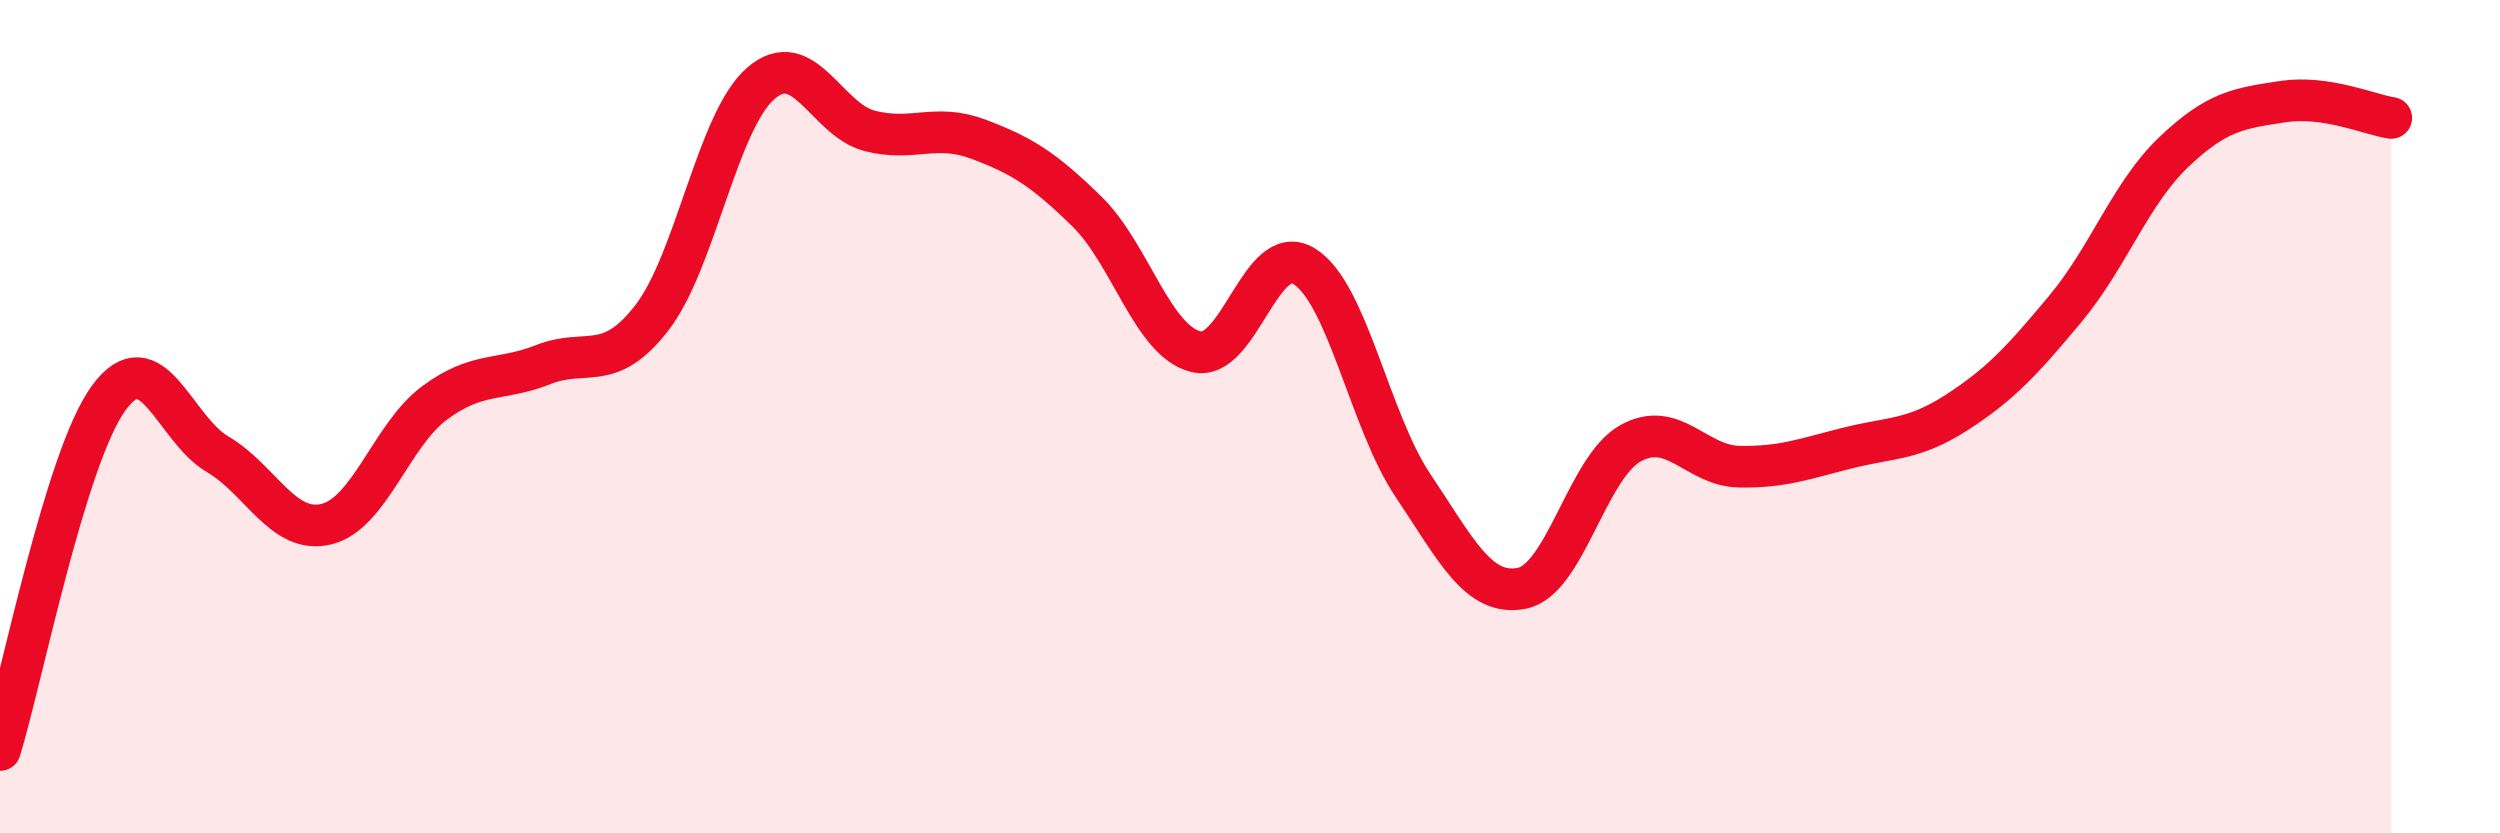
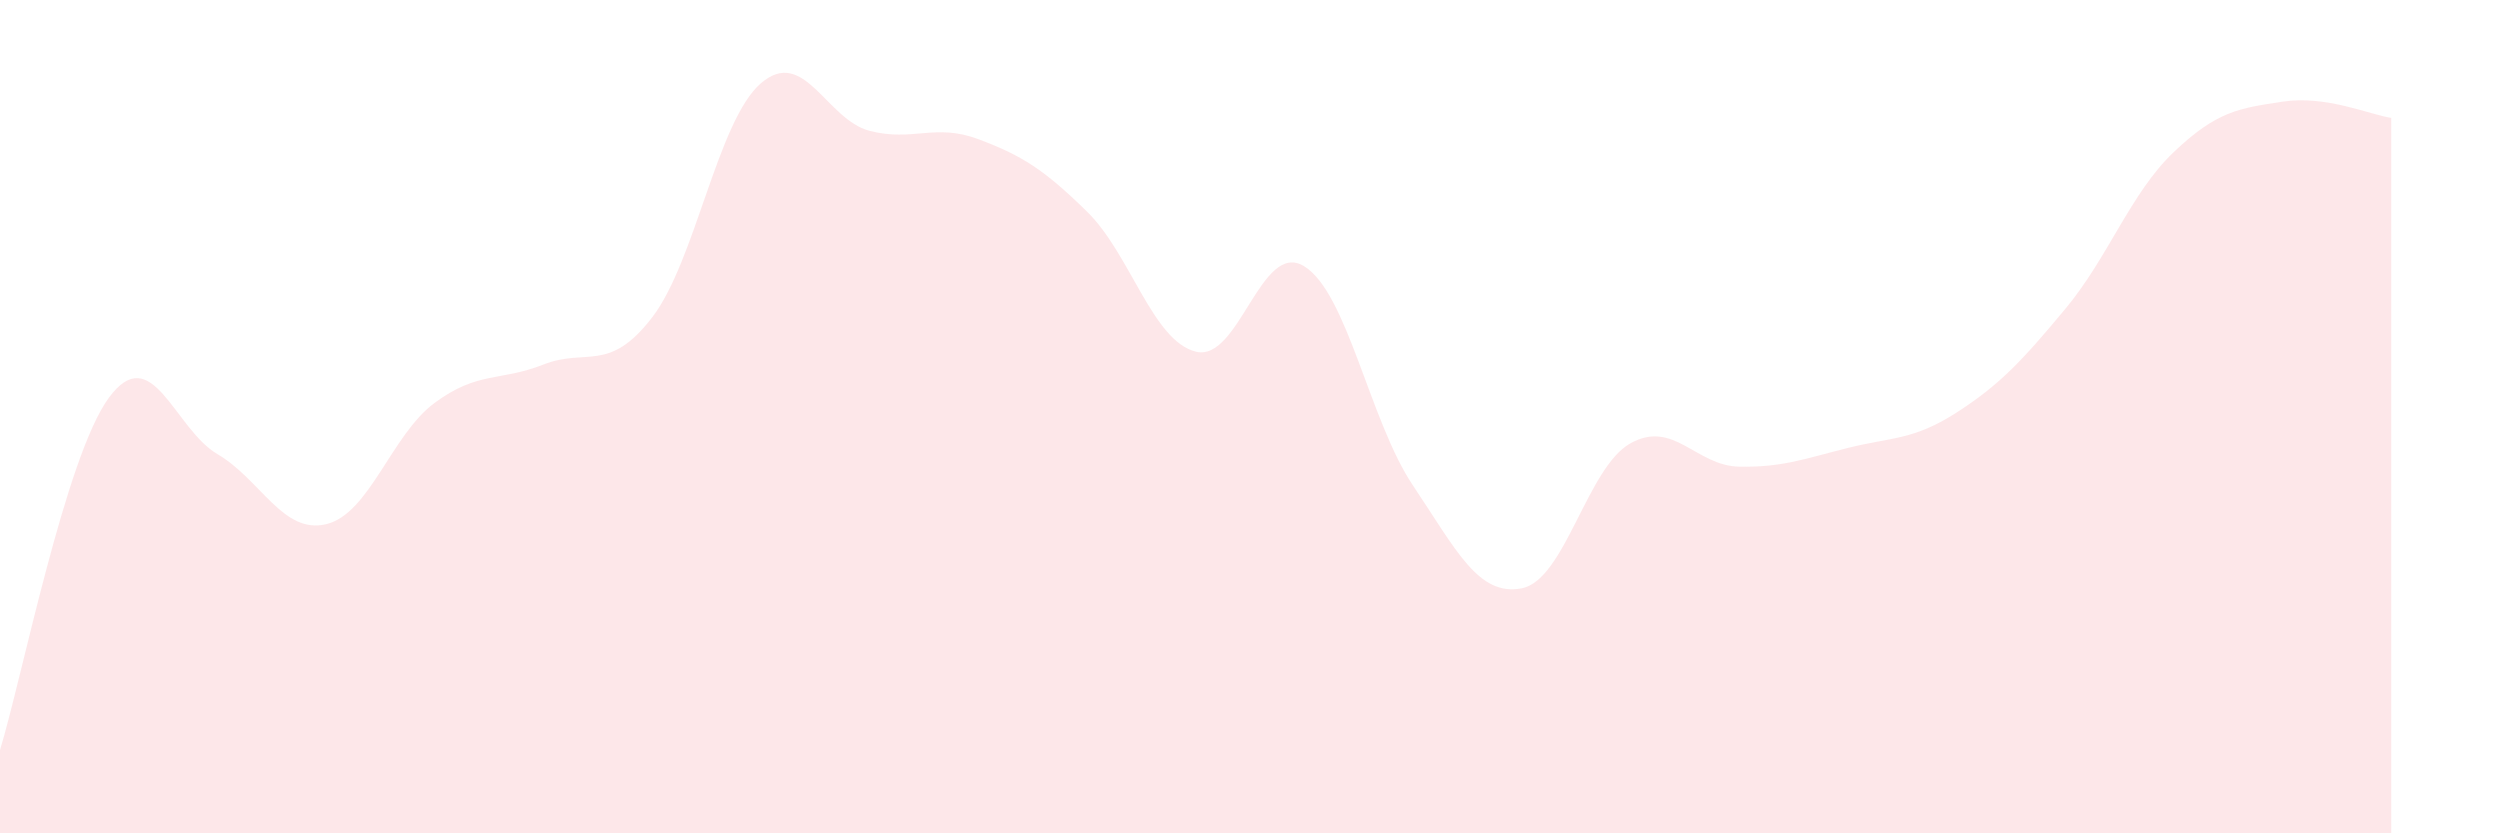
<svg xmlns="http://www.w3.org/2000/svg" width="60" height="20" viewBox="0 0 60 20">
  <path d="M 0,18 C 0.52,16.31 1.57,10.97 2.61,9.55 C 3.65,8.13 4.18,10.29 5.22,10.9 C 6.26,11.51 6.79,12.83 7.83,12.58 C 8.87,12.33 9.39,10.44 10.43,9.67 C 11.47,8.9 12,9.16 13.04,8.75 C 14.08,8.34 14.61,8.97 15.65,7.62 C 16.69,6.27 17.22,2.9 18.26,2 C 19.3,1.1 19.83,2.87 20.87,3.14 C 21.91,3.41 22.44,2.95 23.48,3.34 C 24.52,3.73 25.05,4.06 26.09,5.08 C 27.13,6.1 27.66,8.18 28.7,8.44 C 29.74,8.7 30.26,5.75 31.3,6.39 C 32.34,7.03 32.87,10.1 33.91,11.65 C 34.95,13.2 35.48,14.32 36.52,14.12 C 37.56,13.92 38.09,11.22 39.13,10.64 C 40.17,10.06 40.7,11.18 41.74,11.2 C 42.78,11.22 43.31,11.01 44.35,10.75 C 45.39,10.49 45.92,10.57 46.96,9.9 C 48,9.23 48.53,8.66 49.57,7.41 C 50.61,6.16 51.13,4.64 52.17,3.65 C 53.21,2.66 53.74,2.6 54.78,2.44 C 55.82,2.28 56.87,2.75 57.39,2.83L57.39 20L0 20Z" fill="#EB0A25" opacity="0.1" stroke-linecap="round" stroke-linejoin="round" />
-   <path d="M 0,18 C 0.52,16.31 1.57,10.97 2.61,9.55 C 3.65,8.13 4.18,10.29 5.22,10.9 C 6.26,11.51 6.79,12.83 7.83,12.58 C 8.87,12.33 9.39,10.44 10.43,9.67 C 11.47,8.9 12,9.16 13.04,8.75 C 14.08,8.34 14.61,8.97 15.65,7.62 C 16.69,6.27 17.22,2.9 18.26,2 C 19.3,1.1 19.83,2.87 20.87,3.14 C 21.91,3.41 22.44,2.95 23.48,3.34 C 24.52,3.73 25.05,4.06 26.09,5.08 C 27.13,6.1 27.66,8.18 28.7,8.44 C 29.74,8.7 30.26,5.75 31.3,6.39 C 32.34,7.03 32.87,10.1 33.91,11.65 C 34.95,13.2 35.48,14.32 36.52,14.12 C 37.56,13.92 38.09,11.22 39.13,10.64 C 40.17,10.06 40.7,11.18 41.74,11.2 C 42.78,11.22 43.31,11.01 44.35,10.75 C 45.39,10.49 45.92,10.57 46.96,9.9 C 48,9.23 48.53,8.66 49.57,7.41 C 50.61,6.16 51.13,4.64 52.17,3.65 C 53.21,2.66 53.74,2.6 54.78,2.44 C 55.82,2.28 56.87,2.75 57.39,2.83" stroke="#EB0A25" stroke-width="1" fill="none" stroke-linecap="round" stroke-linejoin="round" />
</svg>